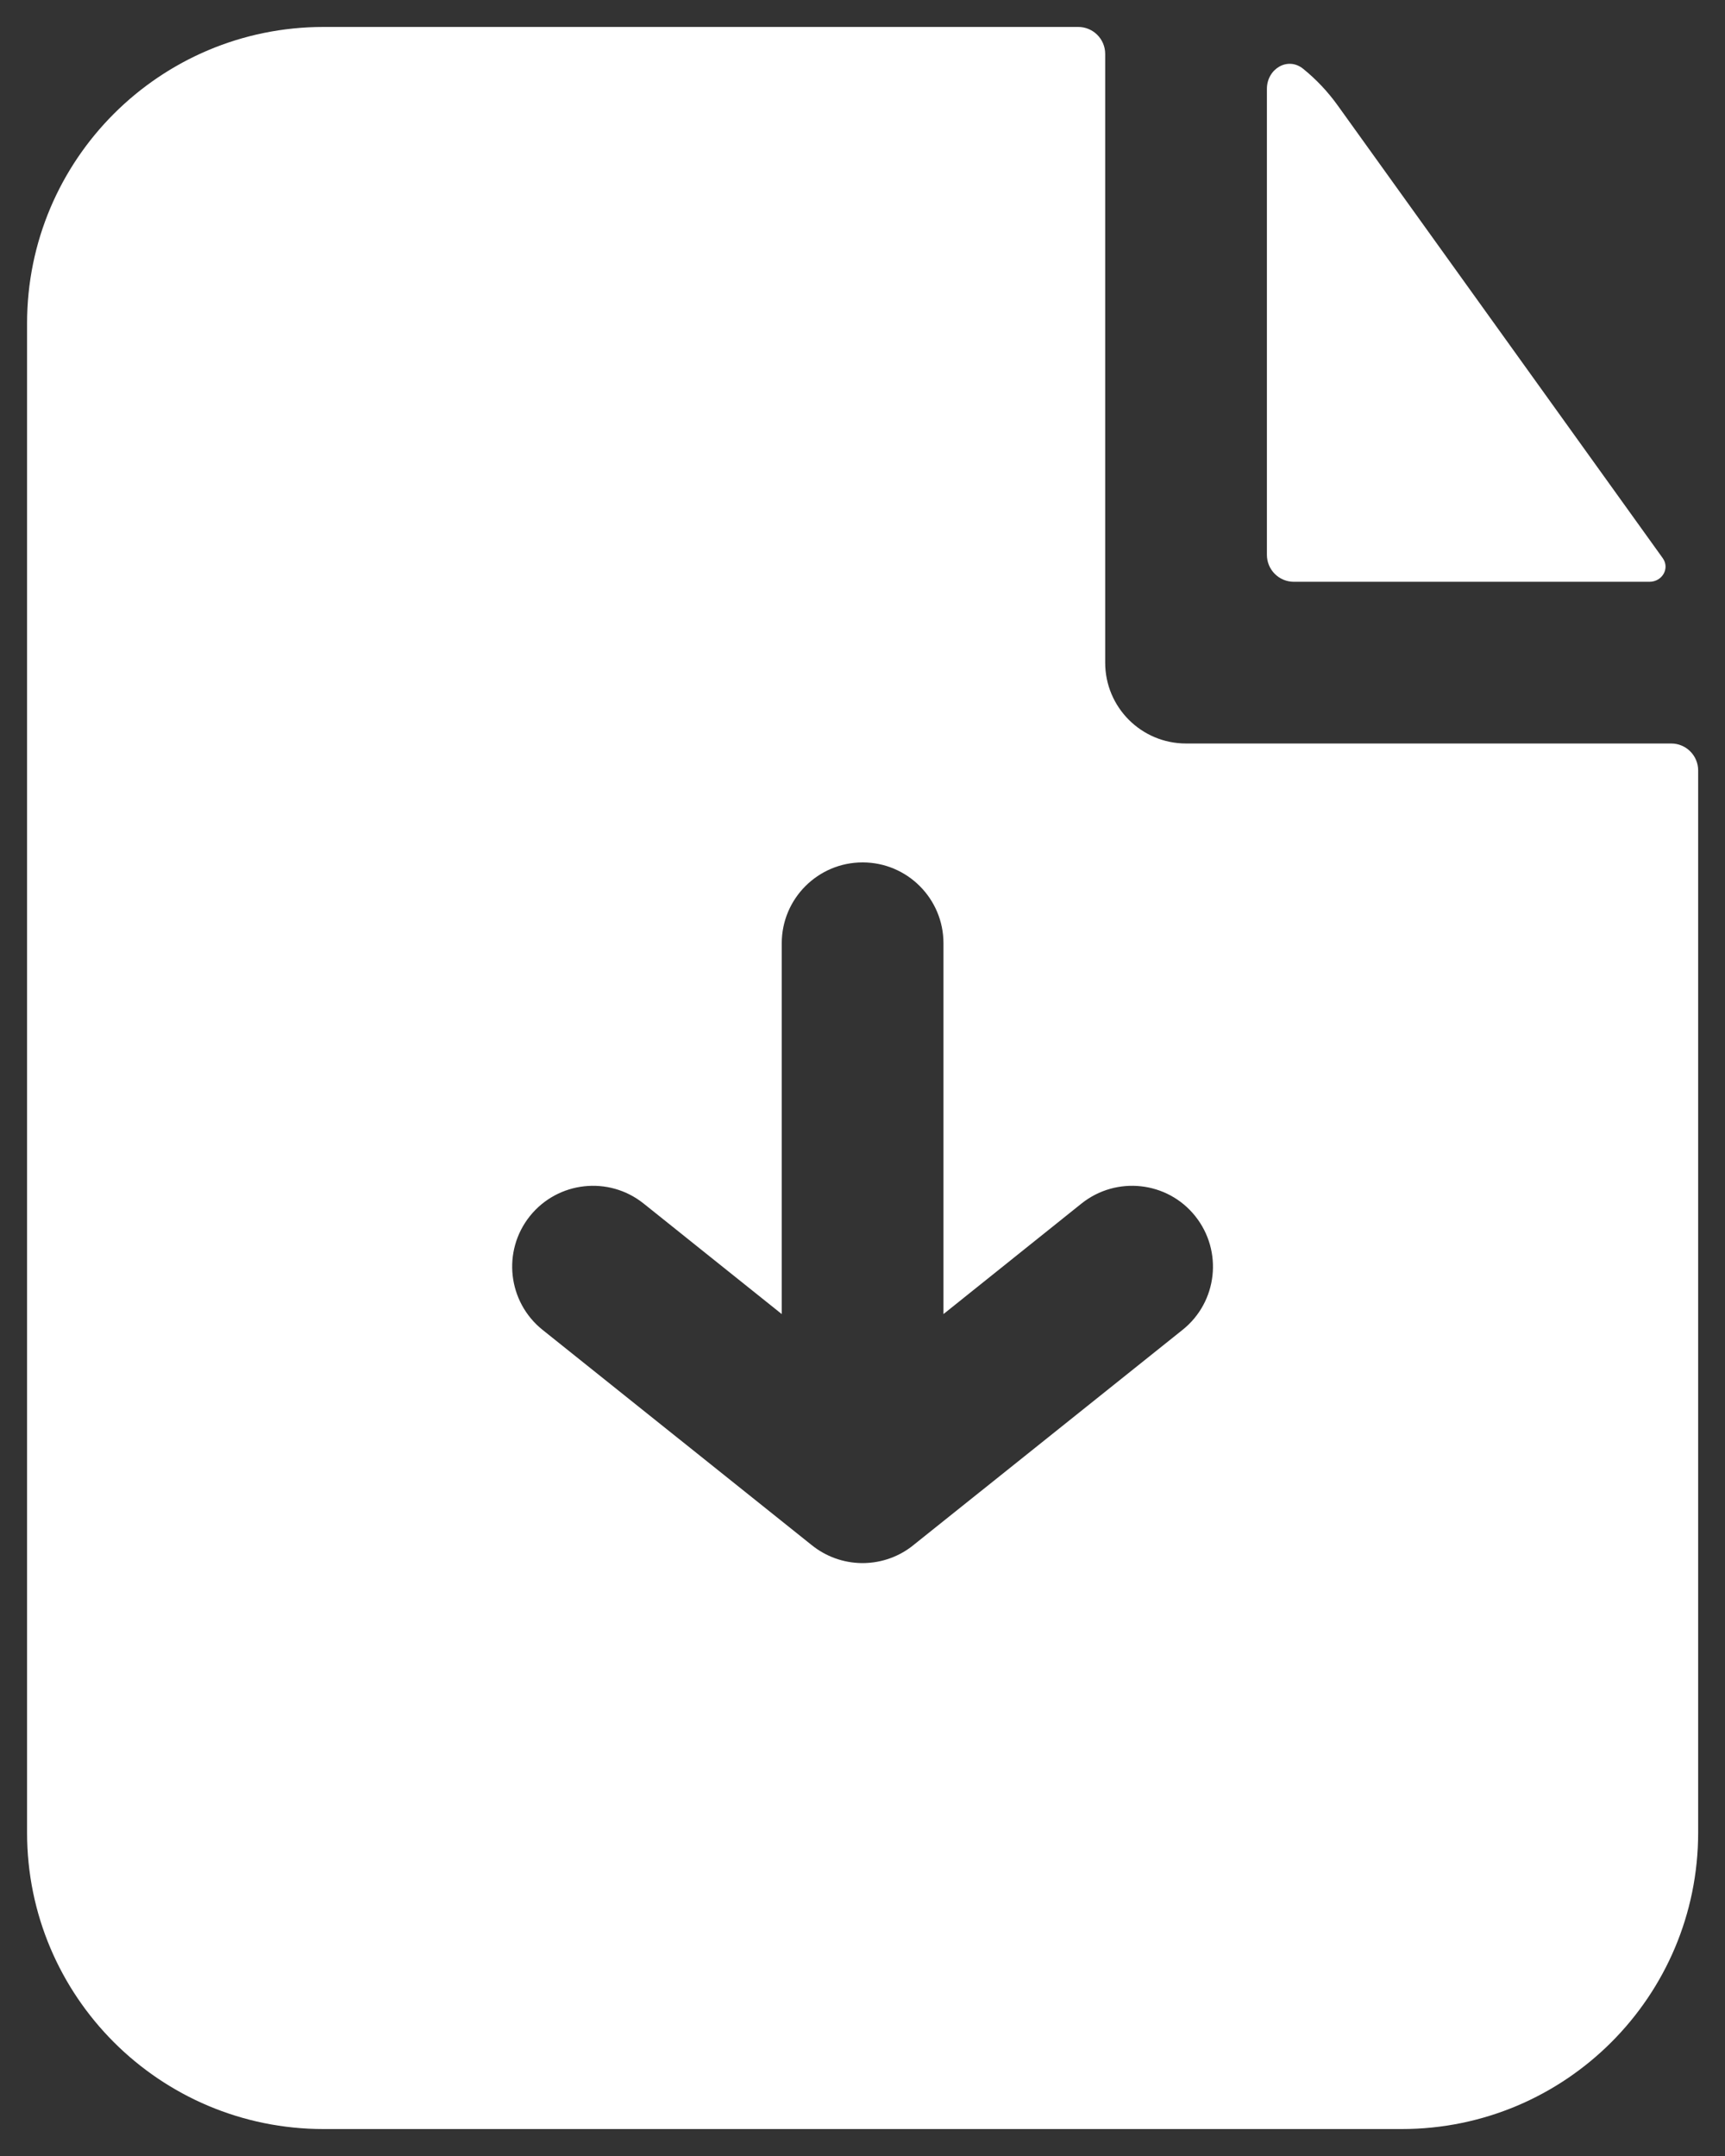
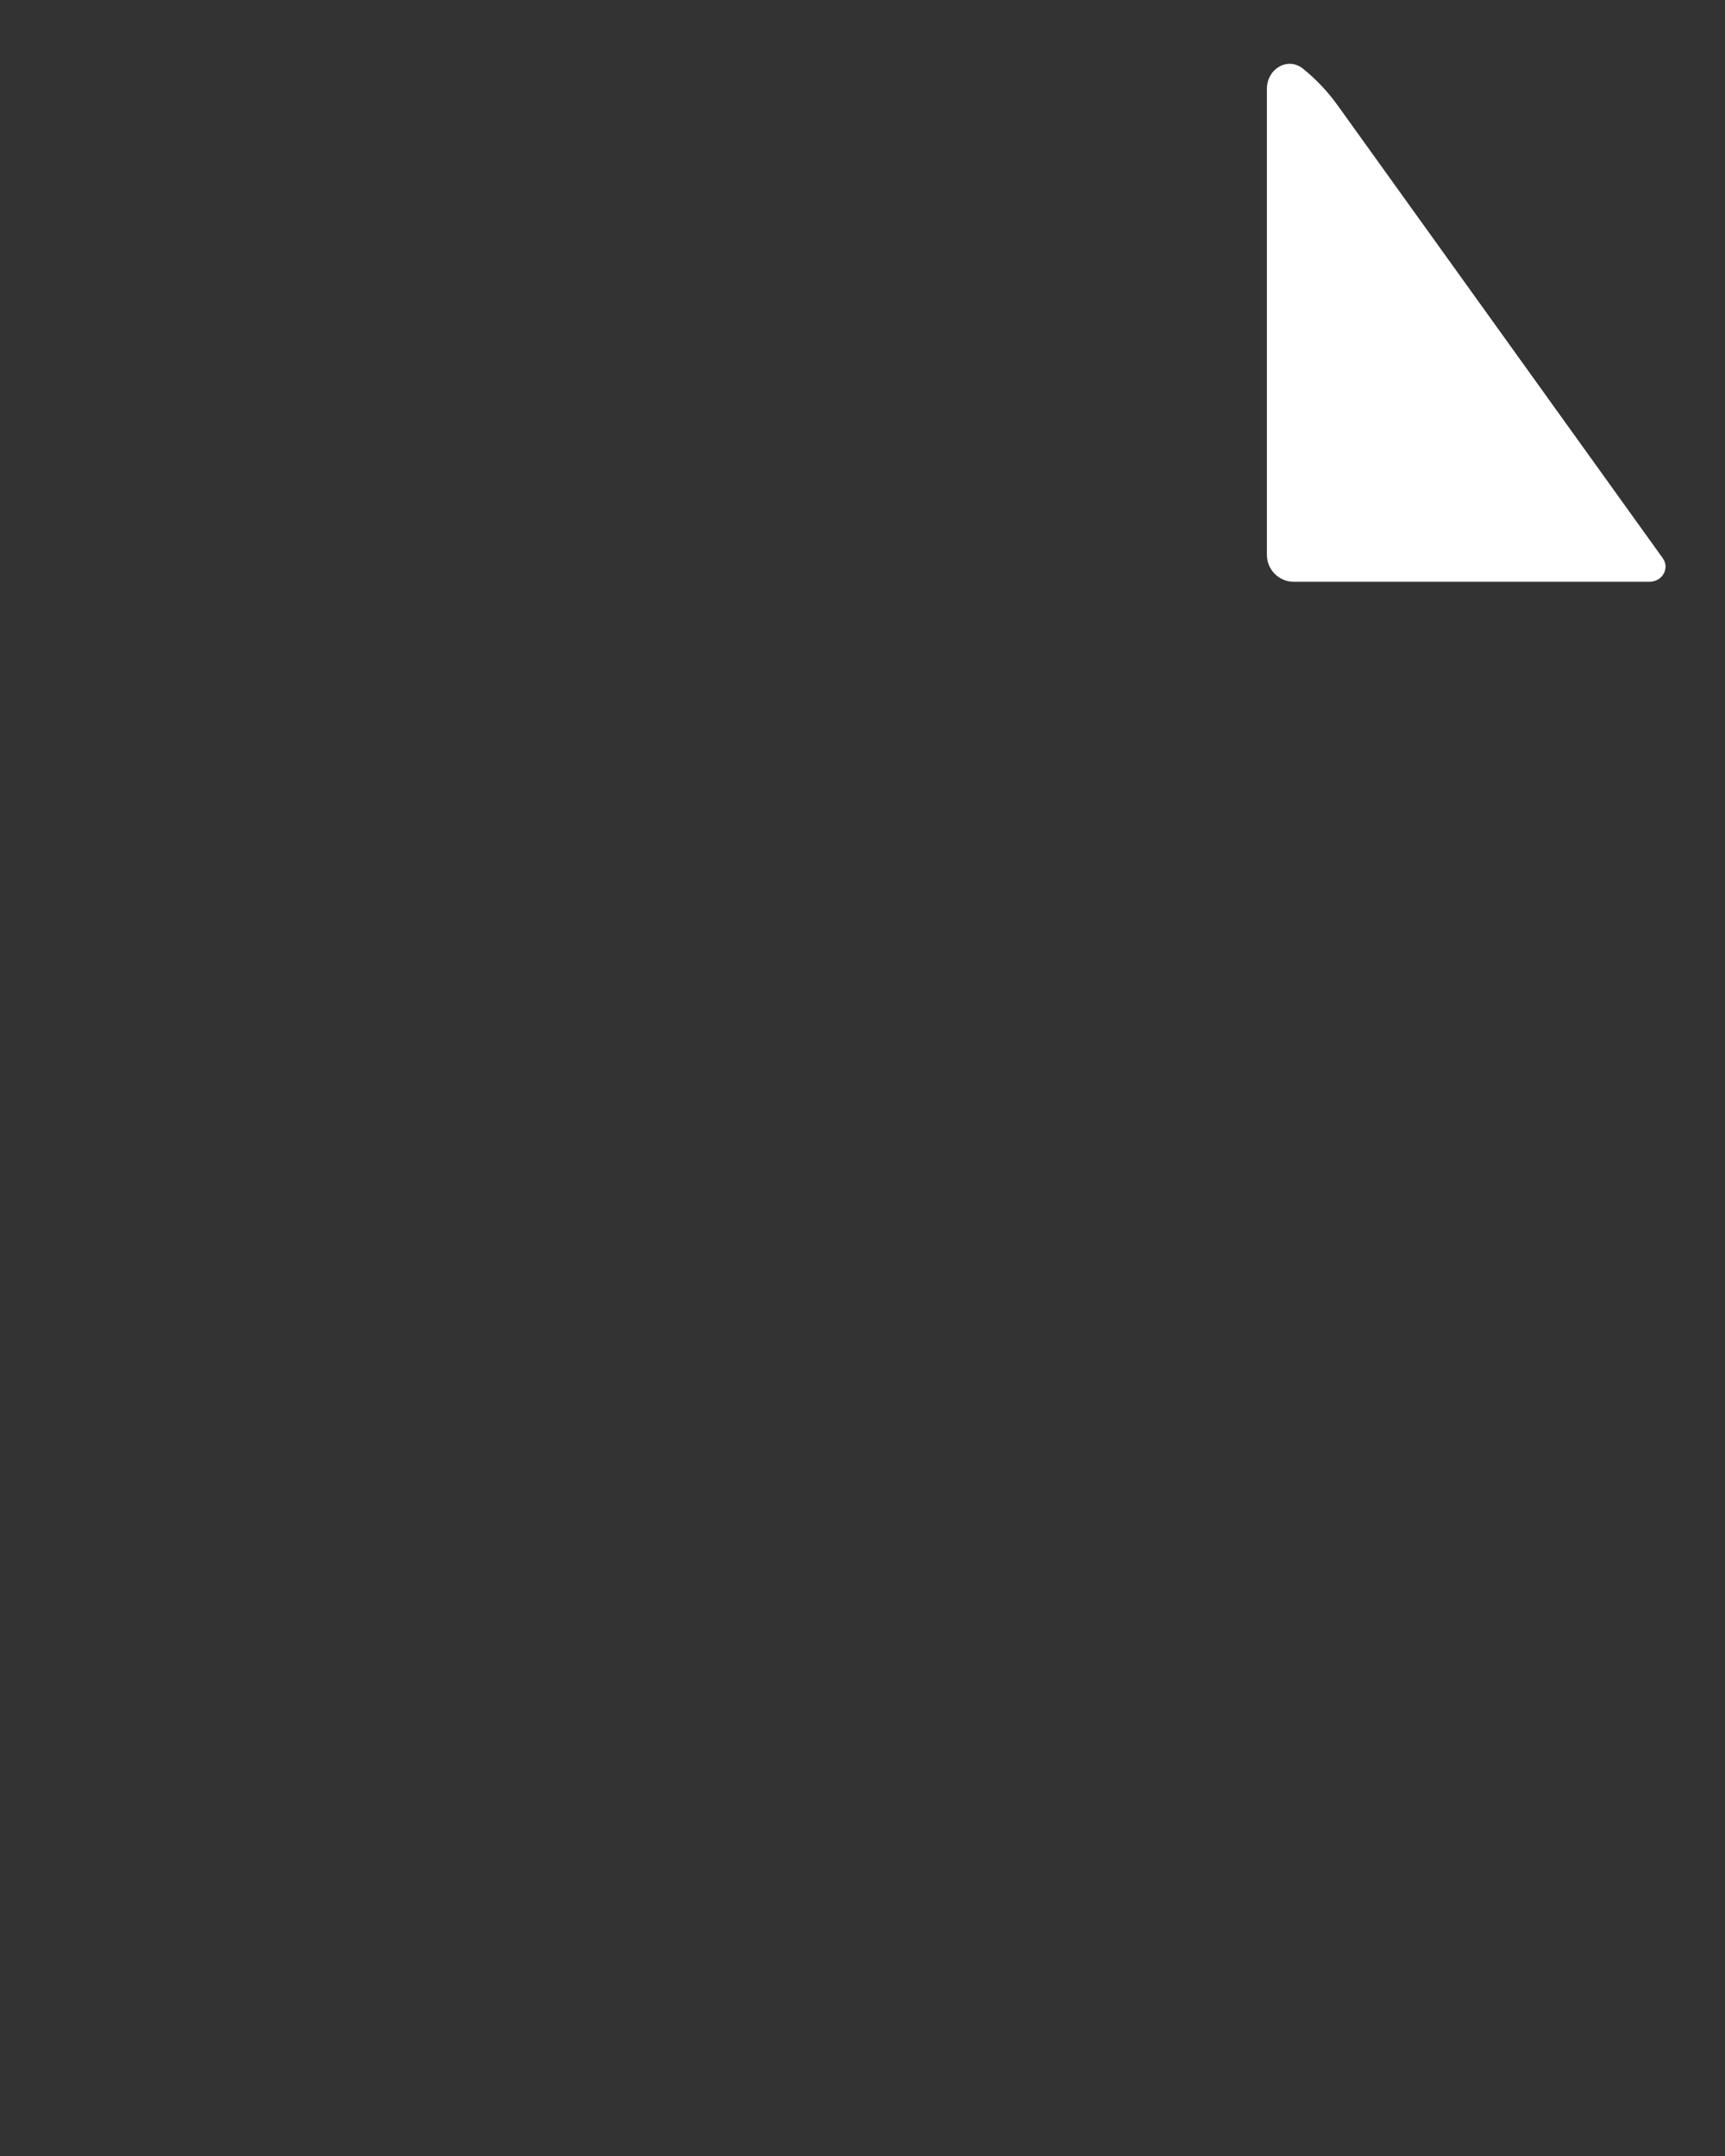
<svg xmlns="http://www.w3.org/2000/svg" width="16" height="20" viewBox="0 0 16 20" fill="none">
  <rect x="0" y="0" width="16" height="20" fill="#333333" stroke="none" />
-   <path fill-rule="evenodd" clip-rule="evenodd" d="M10.251 0.5C10.251 0.362 10.139 0.25 10.001 0.25H3.001C1.482 0.25 0.251 1.481 0.251 3V17C0.251 18.519 1.482 19.75 3.001 19.75H13.001C14.52 19.75 15.751 18.519 15.751 17V7.147C15.751 7.009 15.639 6.897 15.501 6.897H11.001C10.586 6.897 10.251 6.561 10.251 6.147V0.5ZM10.032 11.164C10.356 10.906 10.828 10.958 11.086 11.281C11.345 11.605 11.293 12.077 10.969 12.336L8.475 14.331C8.347 14.436 8.182 14.499 8.003 14.5L8.001 14.5L7.994 14.5C7.818 14.498 7.657 14.436 7.53 14.334L5.032 12.336C4.709 12.077 4.656 11.605 4.915 11.281C5.174 10.958 5.646 10.906 5.969 11.164L7.251 12.19V8.75C7.251 8.336 7.587 8 8.001 8C8.415 8 8.751 8.336 8.751 8.75V12.19L10.032 11.164Z" fill="white" />
  <path d="M11.751 0.824C11.751 0.64 11.943 0.522 12.087 0.638C12.208 0.736 12.316 0.85 12.409 0.98L15.422 5.177C15.491 5.273 15.417 5.397 15.299 5.397H12.001C11.863 5.397 11.751 5.285 11.751 5.147V0.824Z" fill="white" />
</svg>